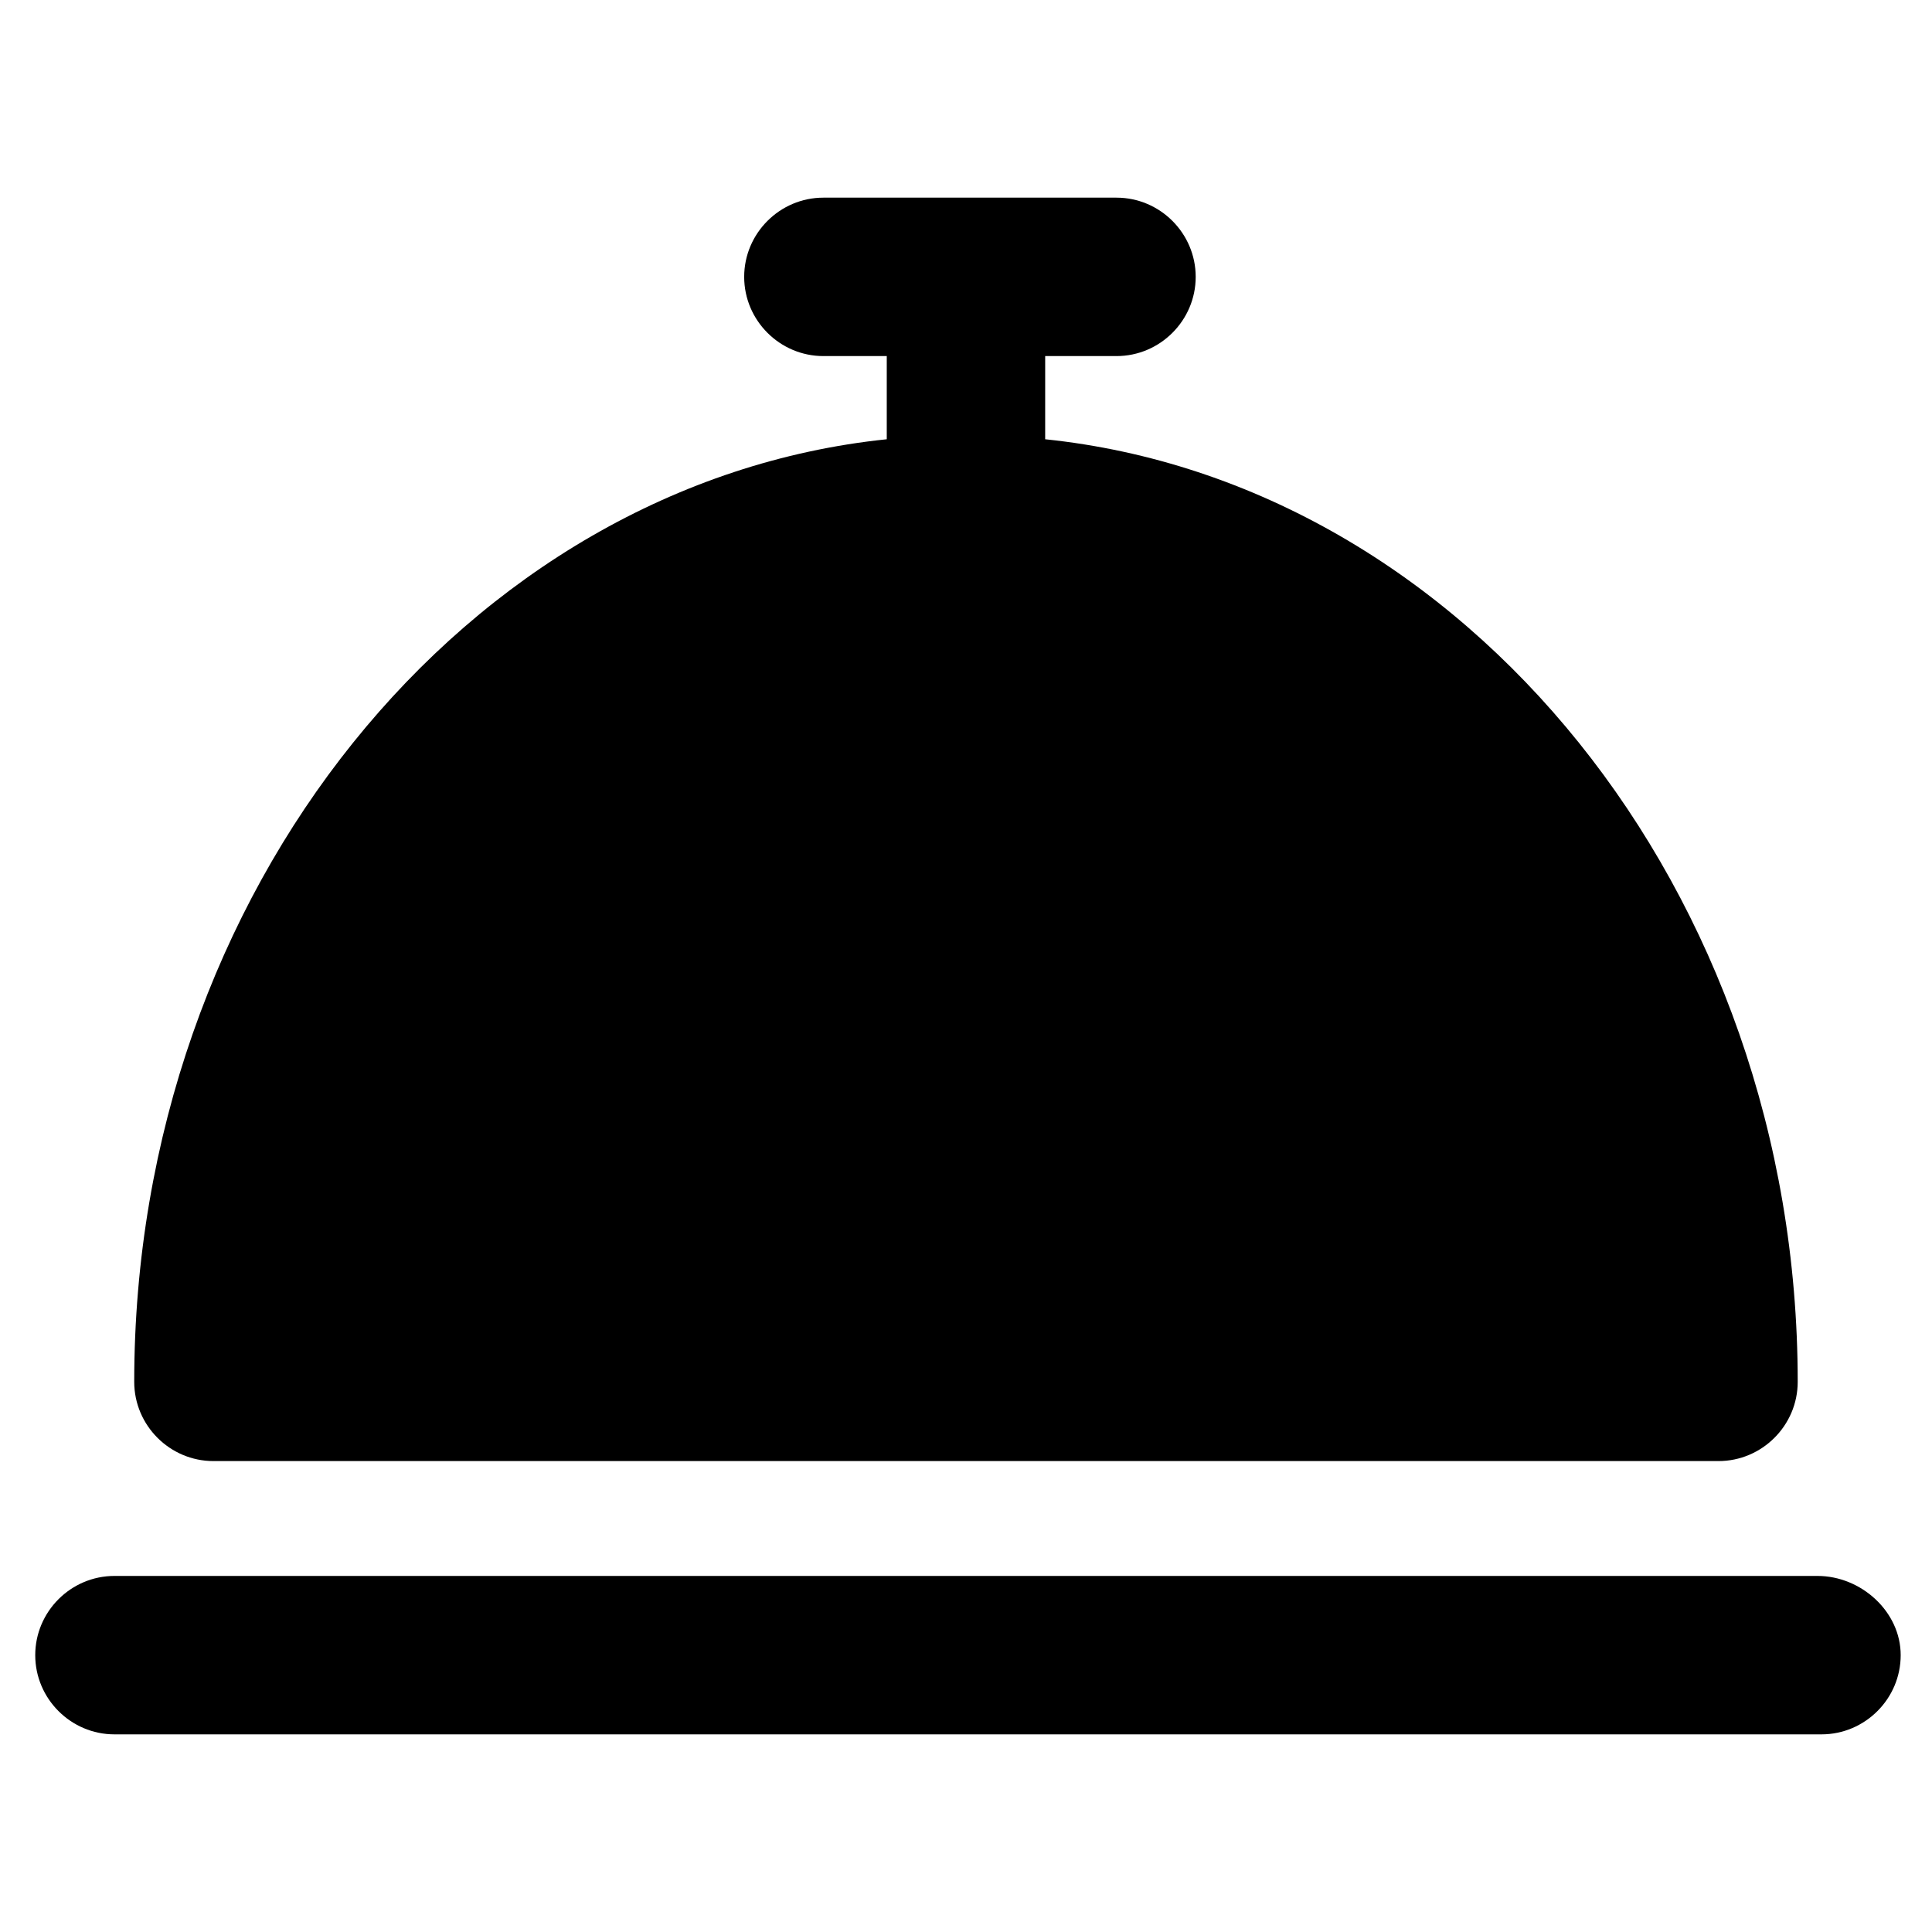
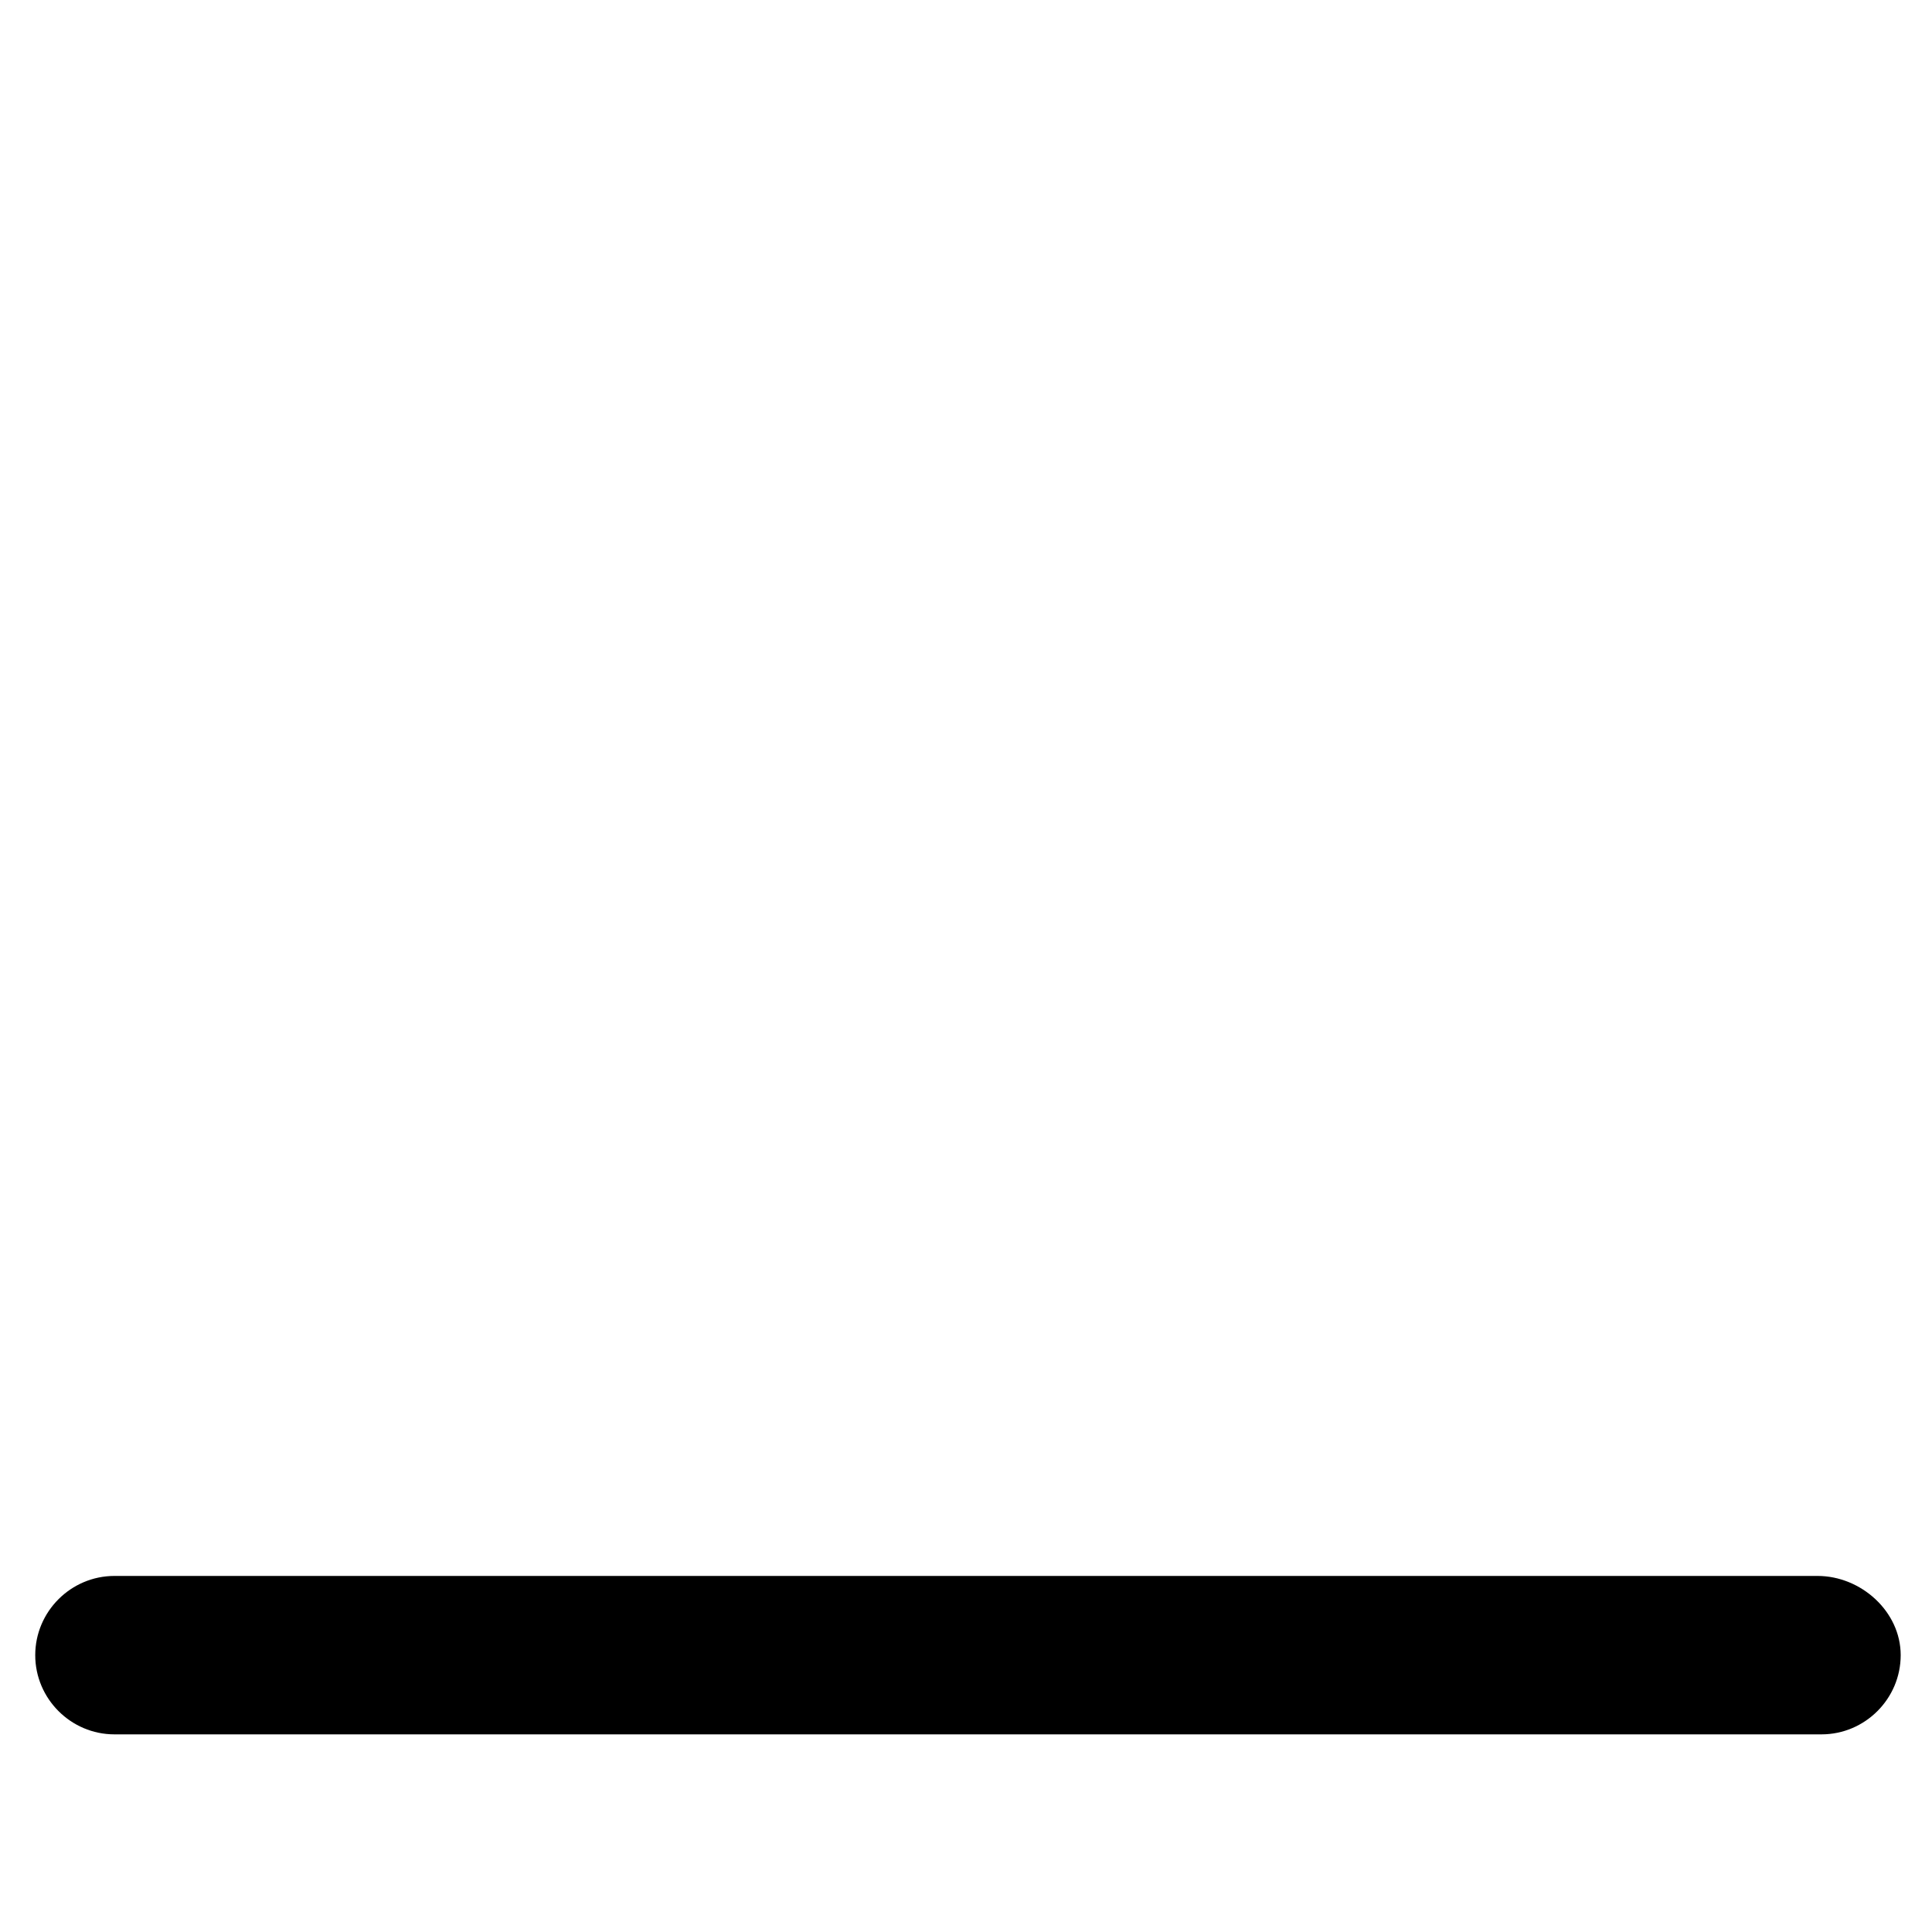
<svg xmlns="http://www.w3.org/2000/svg" fill="#000000" width="800px" height="800px" version="1.1" viewBox="144 144 512 512">
  <g>
-     <path d="m200.57 531.2h398.85c11.547 0 20.992-9.445 20.992-20.992 0-130.15-88.168-238.26-199.43-249.8l0.004-22.043h18.895c11.547 0 20.992-9.445 20.992-20.992 0-11.547-9.445-20.992-20.992-20.992h-77.672c-11.547 0-20.992 9.445-20.992 20.992 0 11.547 9.445 20.992 20.992 20.992h16.793v22.043c-111.26 11.543-199.43 119.65-199.43 249.8 0 11.547 9.445 20.992 20.992 20.992z" />
    <path d="m625.66 561.64h-451.33c-11.547 0-20.992 9.445-20.992 20.992s9.445 20.992 20.992 20.992h452.38c11.547 0 20.992-9.445 20.992-20.992s-10.496-20.992-22.039-20.992z" />
  </g>
</svg>